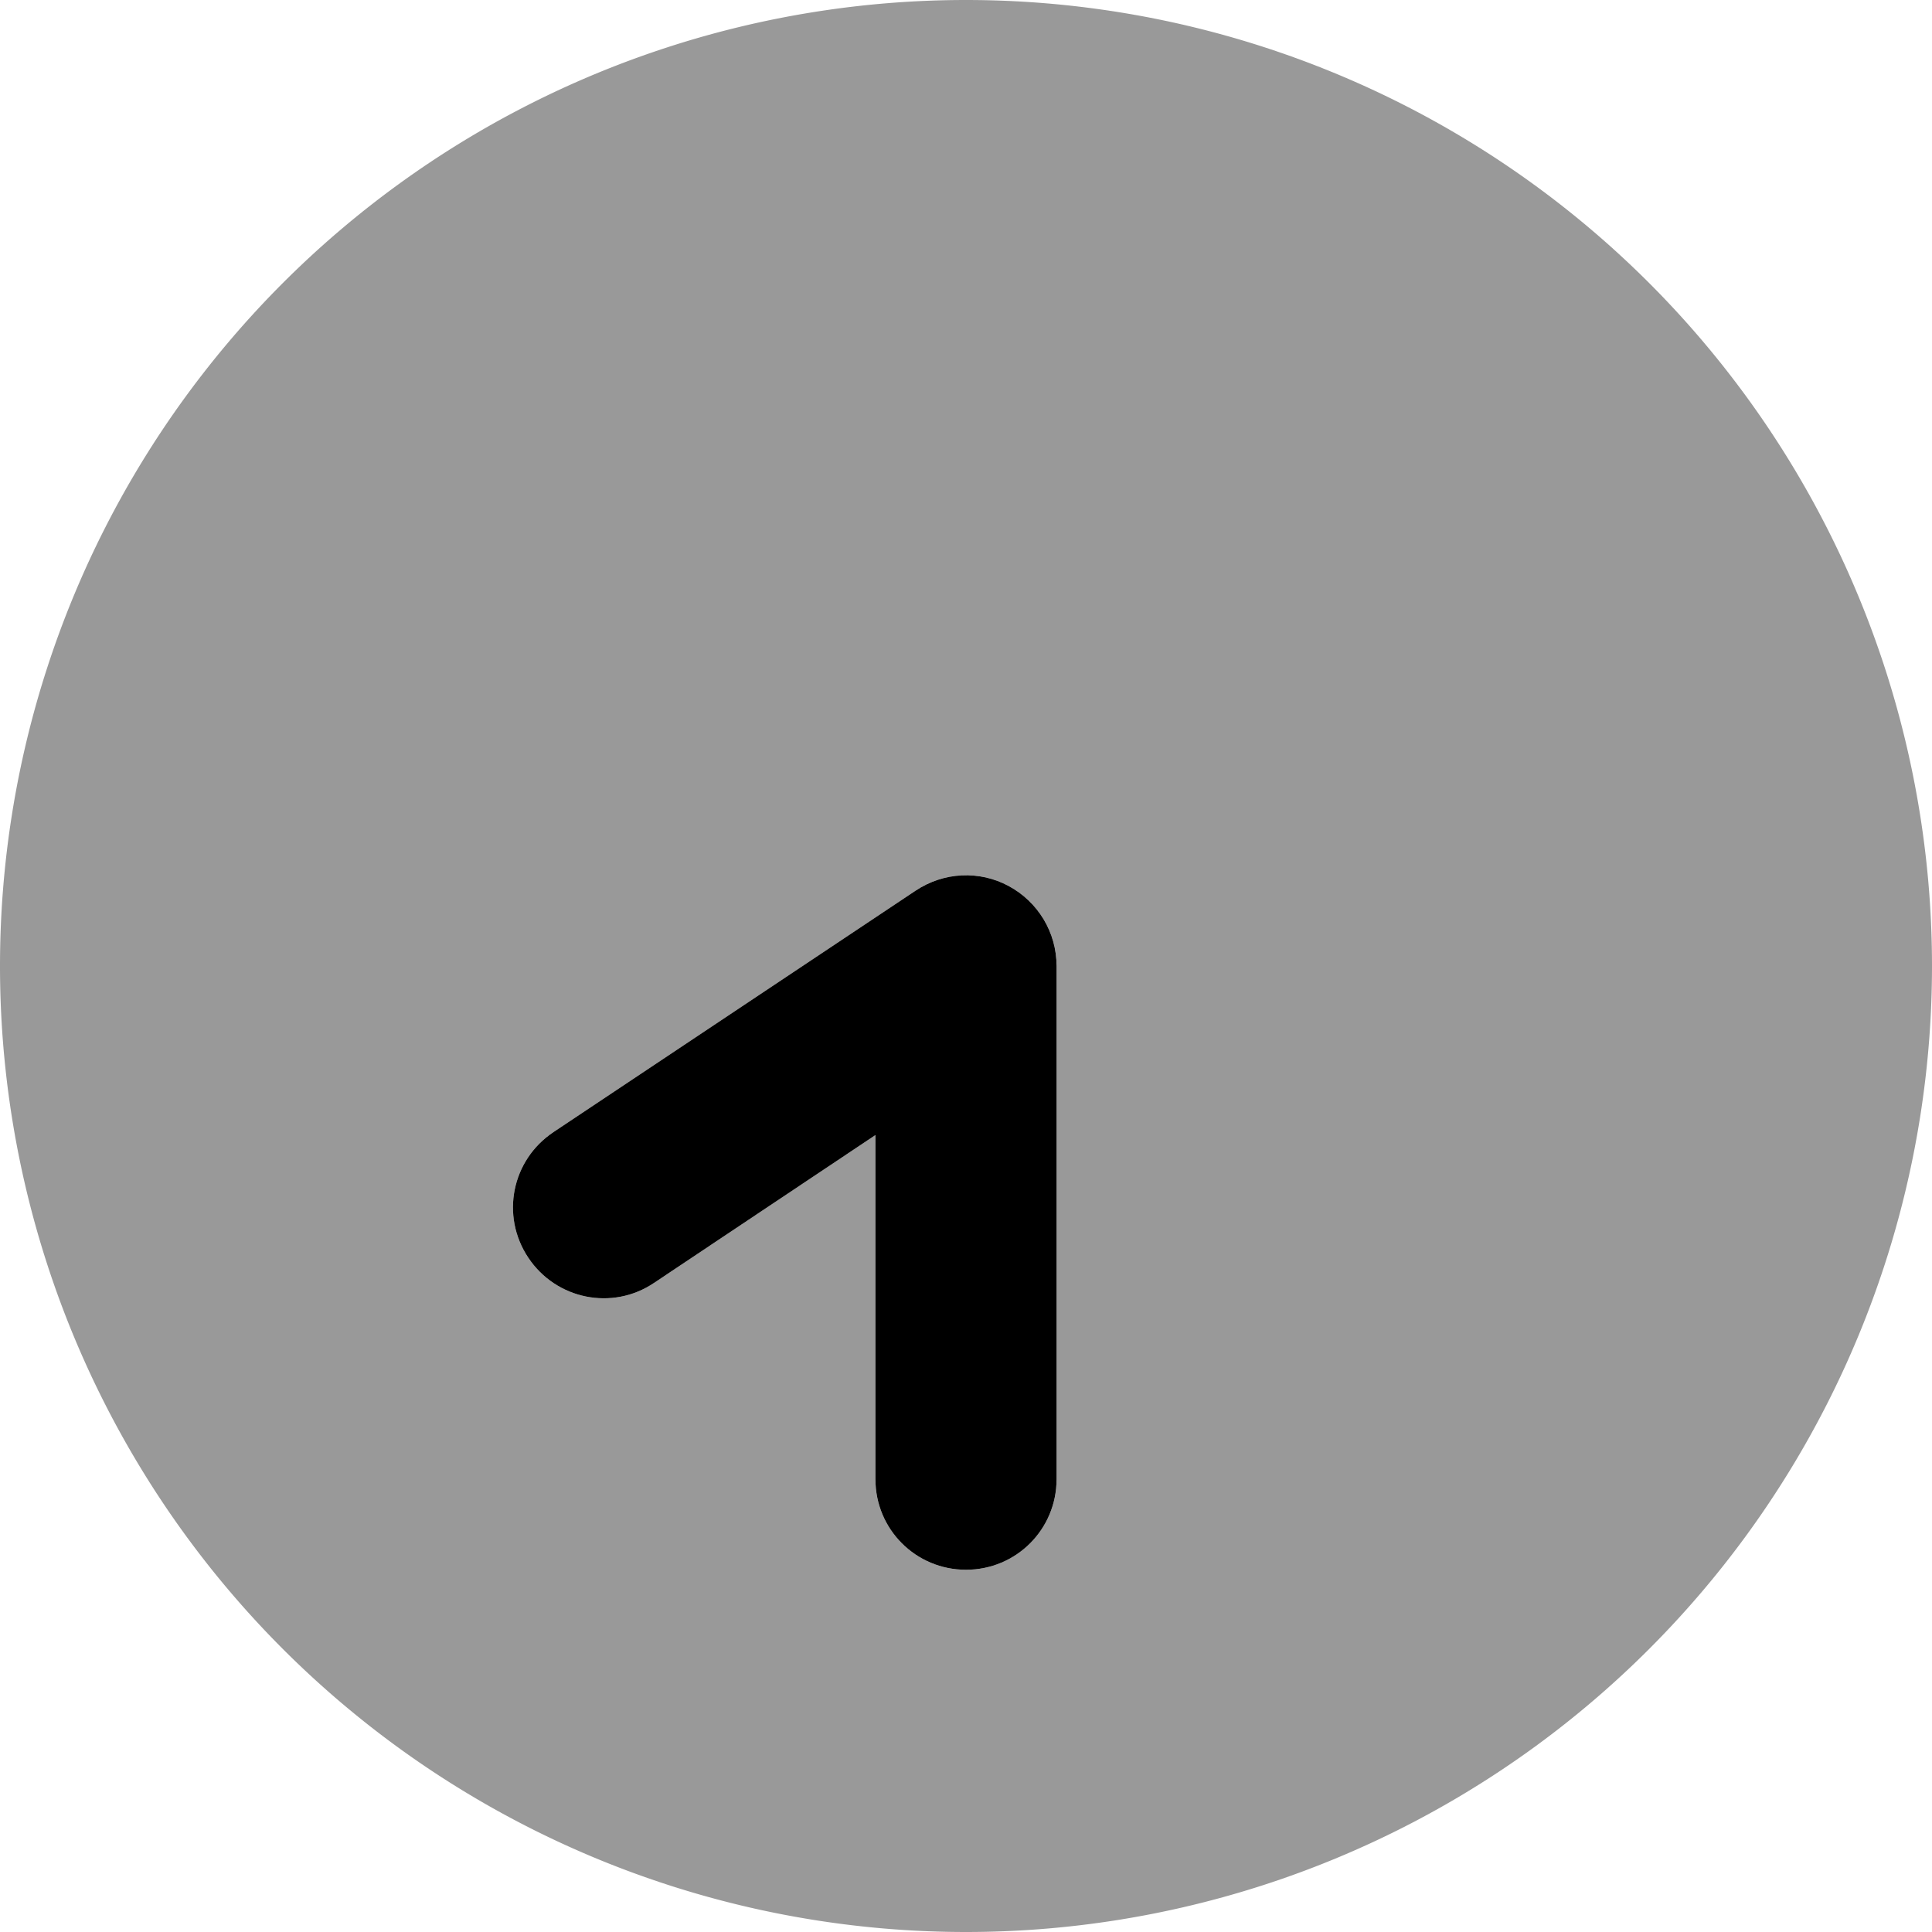
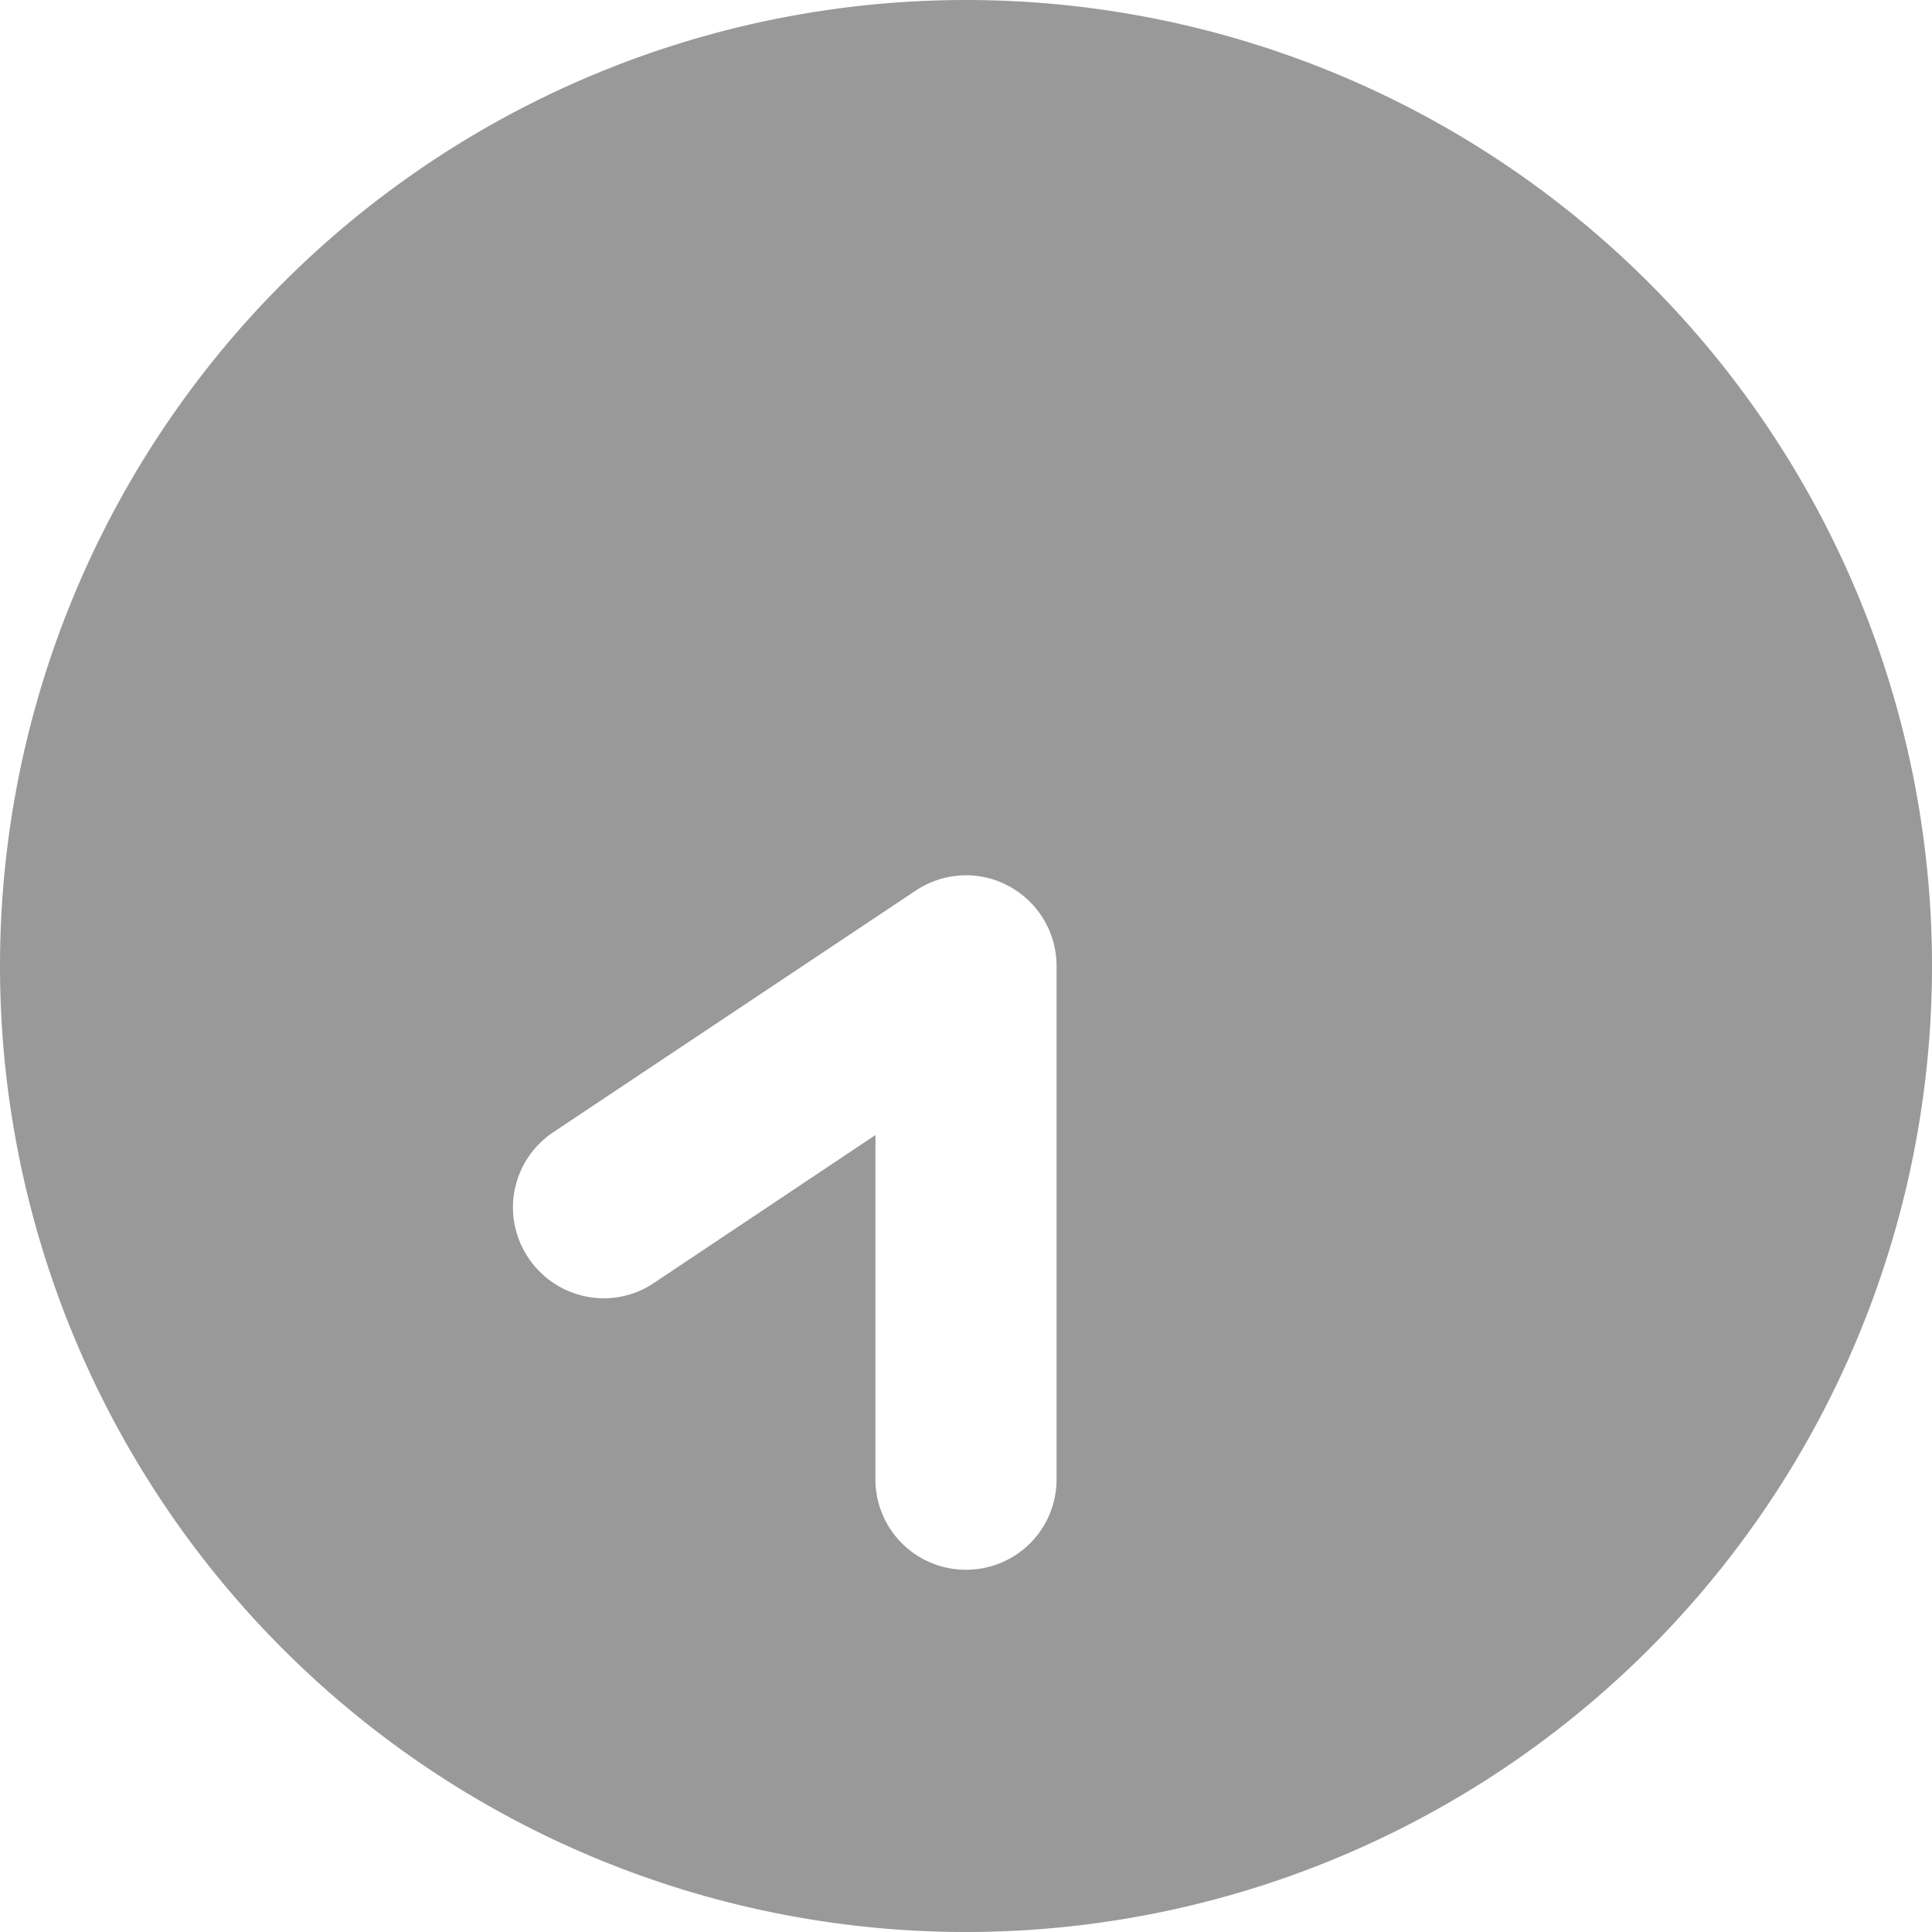
<svg xmlns="http://www.w3.org/2000/svg" viewBox="0 0 512 512">
  <path class="fa-secondary" style="fill:inherit;opacity:.4;" d="M256 0a256 256 0 1 0 0 512A256 256 0 1 0 256 0zM232 392V300.8L173.3 340c-11 7.4-25.9 4.4-33.3-6.7s-4.4-25.9 6.7-33.3l96-64c7.4-4.9 16.8-5.4 24.6-1.2S280 247.1 280 256V392c0 13.3-10.7 24-24 24s-24-10.7-24-24z" />
-   <path class="fa-primary" style="fill:inherit;opacity:1;" d="M256 416c-13.3 0-24-10.7-24-24V300.8L173.3 340c-11 7.4-25.9 4.4-33.3-6.7s-4.4-25.9 6.7-33.3l96-64c7.4-4.9 16.8-5.4 24.6-1.2S280 247.1 280 256V392c0 13.3-10.7 24-24 24z" />
</svg>